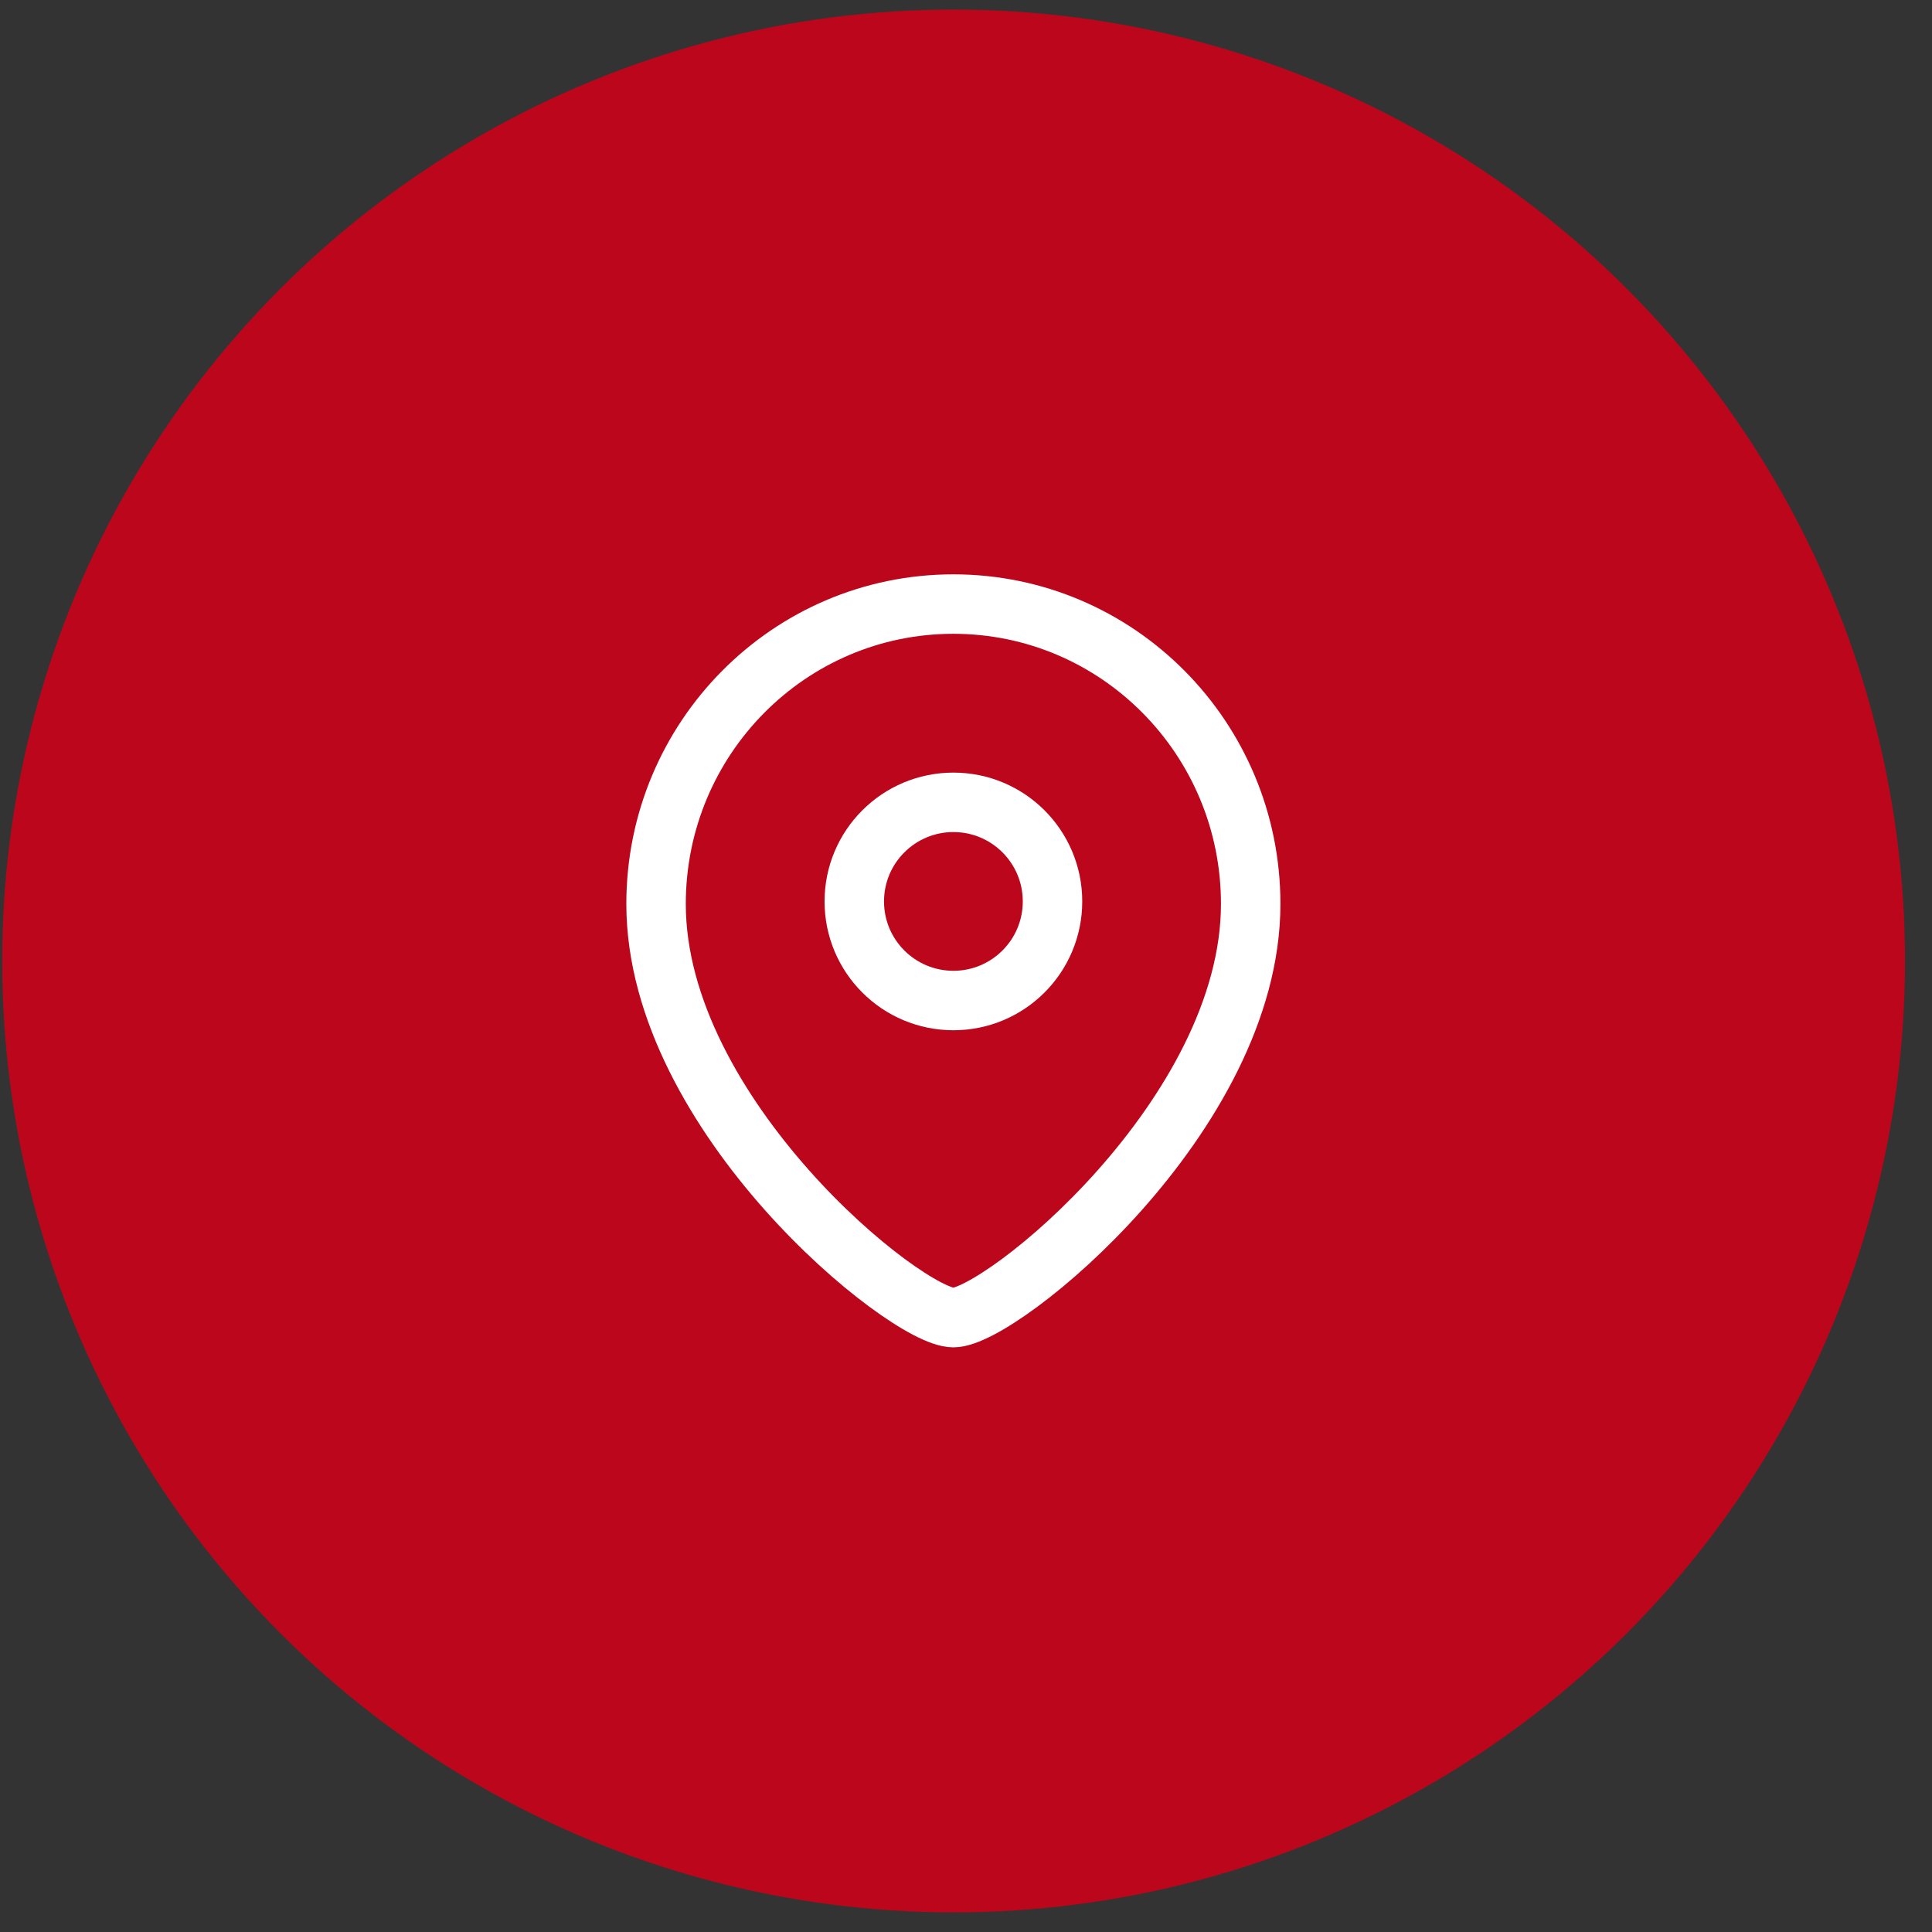
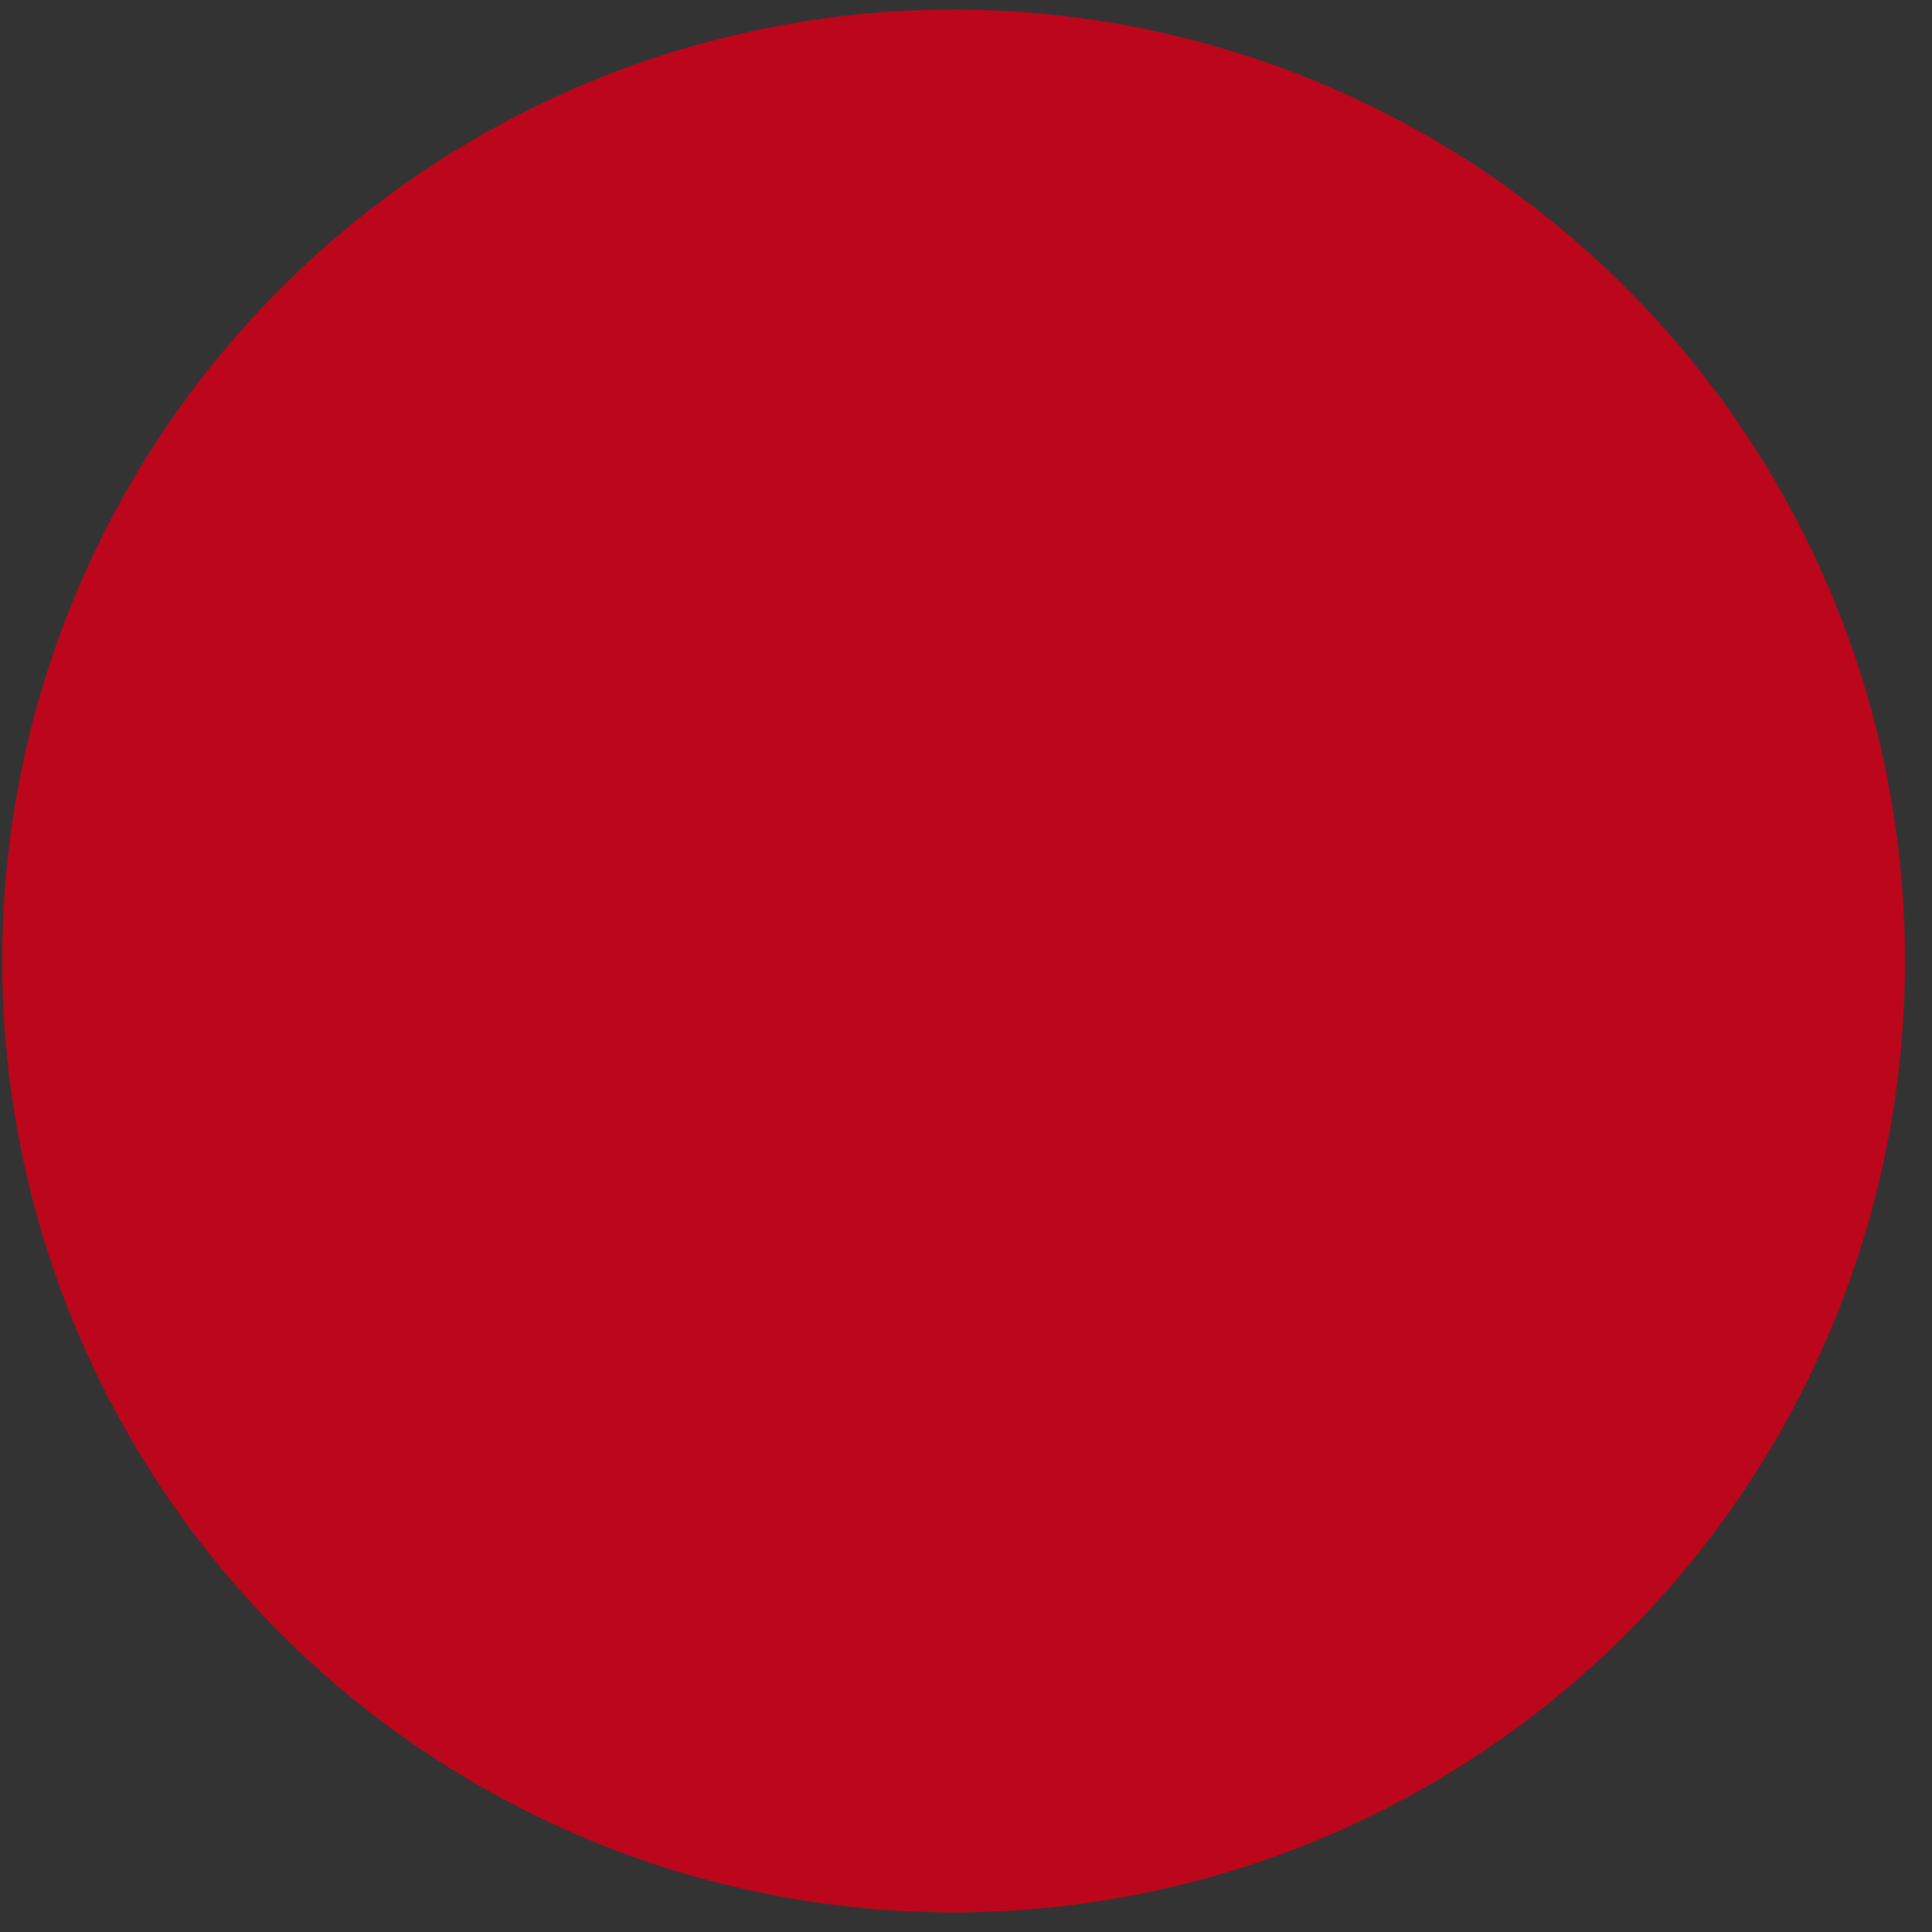
<svg xmlns="http://www.w3.org/2000/svg" width="45" height="45" viewBox="0 0 45 45" fill="none">
  <rect x="0" y="0" width="45" height="45" fill="#333333" stroke="none" />
  <circle cx="22.211" cy="22.383" r="22.16" fill="#BC061B" />
-   <path fill-rule="evenodd" clip-rule="evenodd" d="M24.515 20.996C24.515 19.721 23.482 18.688 22.207 18.688C20.932 18.688 19.898 19.721 19.898 20.996C19.898 22.271 20.932 23.304 22.207 23.304C23.482 23.304 24.515 22.271 24.515 20.996Z" stroke="white" stroke-width="1.385" stroke-linecap="round" stroke-linejoin="round" />
-   <path fill-rule="evenodd" clip-rule="evenodd" d="M22.206 30.69C21.099 30.69 15.281 25.98 15.281 21.054C15.281 17.197 18.381 14.07 22.206 14.07C26.031 14.07 29.131 17.197 29.131 21.054C29.131 25.98 23.312 30.69 22.206 30.69Z" stroke="white" stroke-width="1.385" stroke-linecap="round" stroke-linejoin="round" />
</svg>